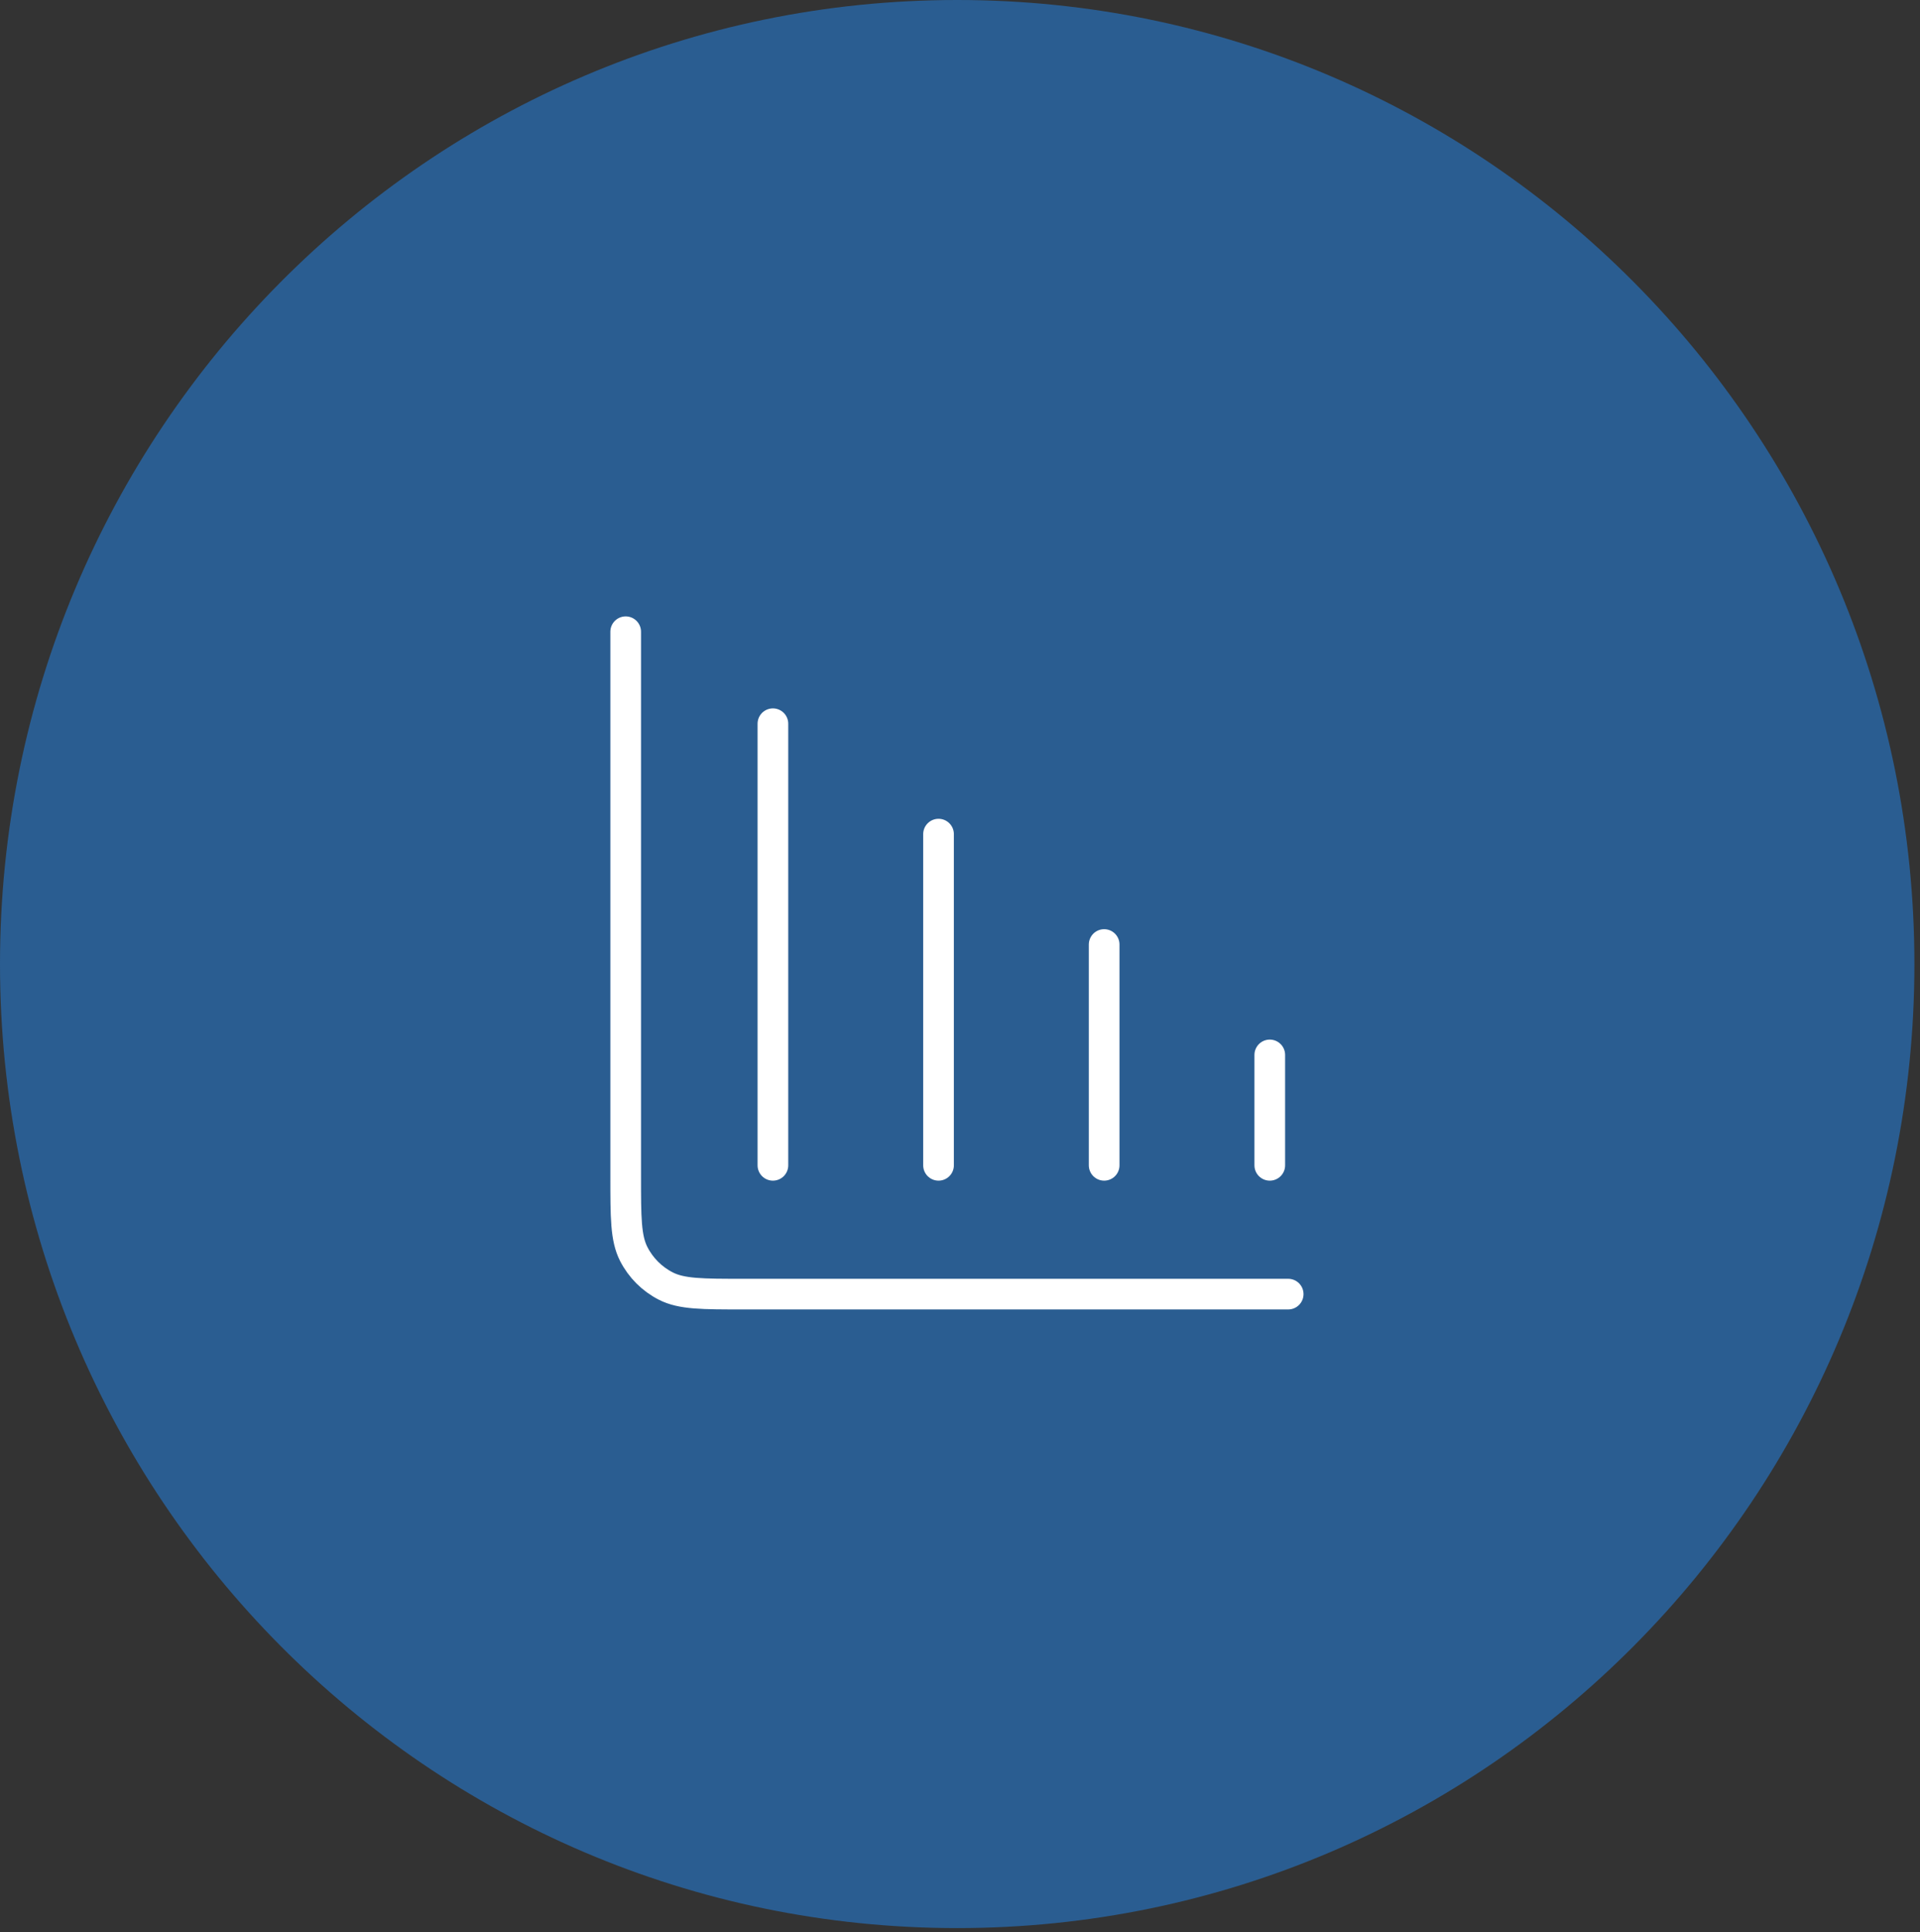
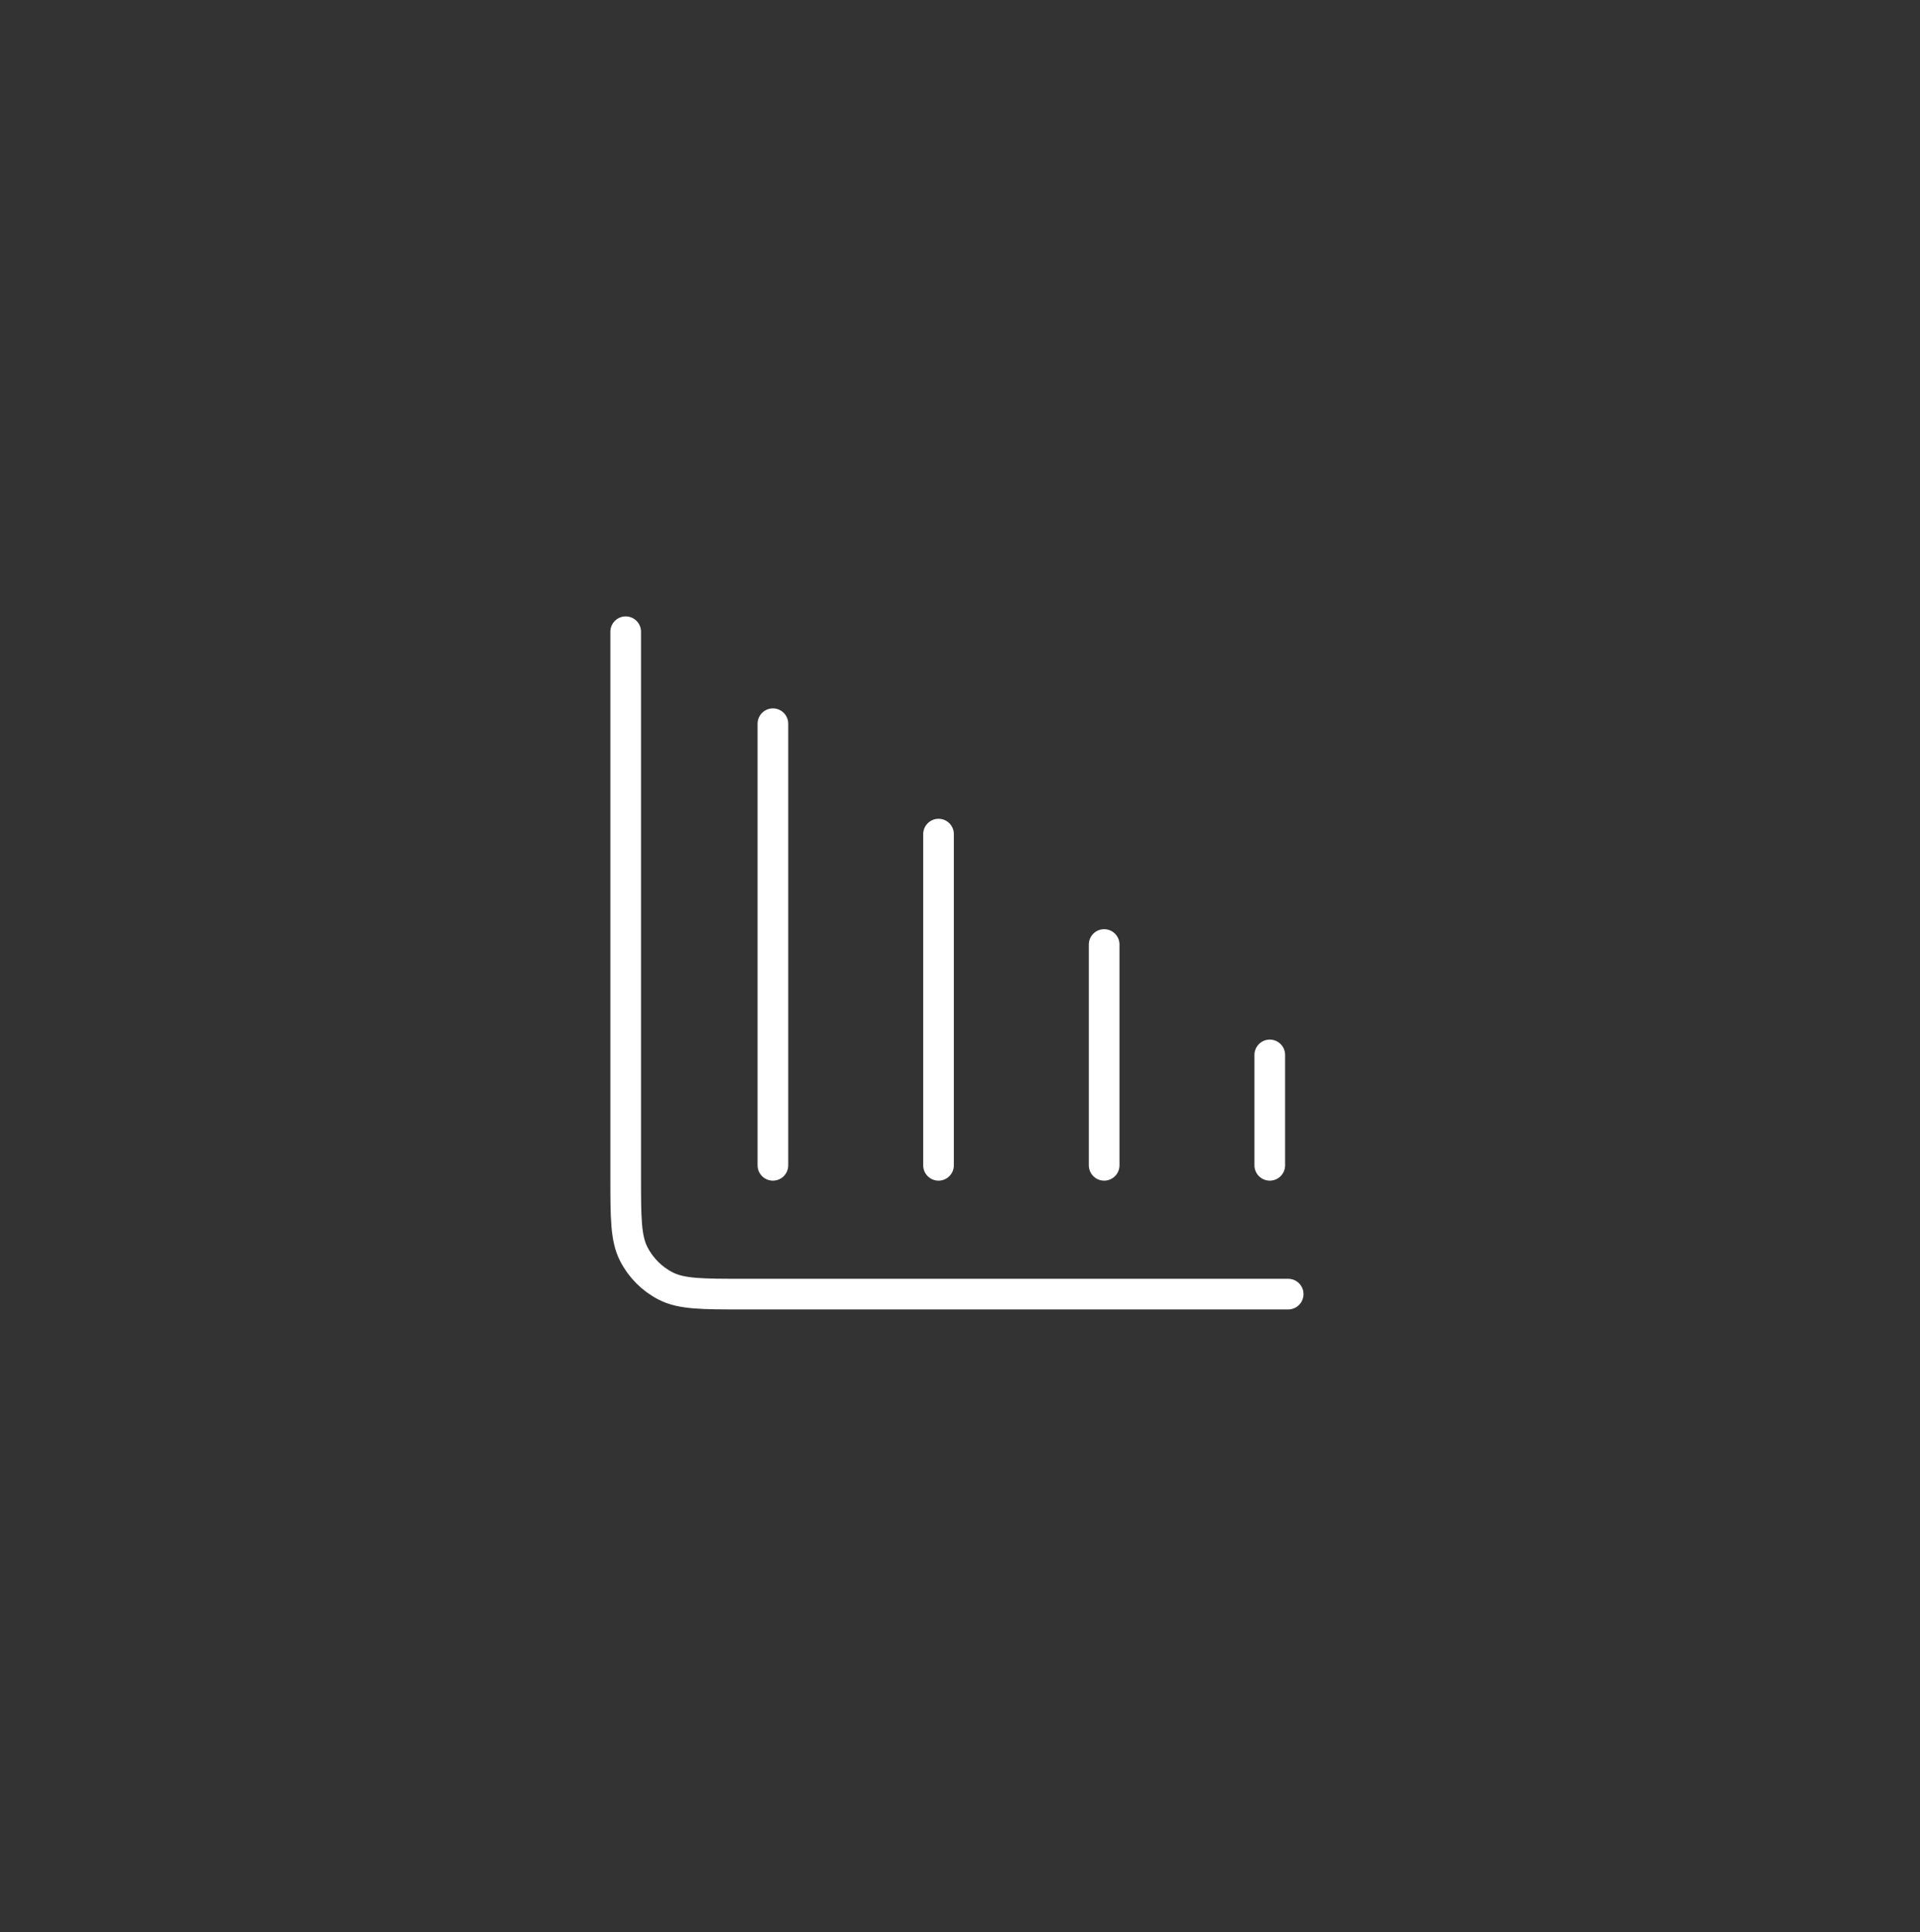
<svg xmlns="http://www.w3.org/2000/svg" width="313" height="315" viewBox="0 0 313 315" fill="none">
  <rect x="0" y="0" width="313" height="315" fill="#333333" stroke="none" />
-   <path d="M156.044 314.365C242.224 314.365 312.087 243.992 312.087 157.183C312.087 70.373 242.224 0 156.044 0C69.863 0 0 70.373 0 157.183C0 243.992 69.863 314.365 156.044 314.365Z" fill="#2A5D91" />
  <path d="M210 211H121.2C114.479 211 111.119 211 108.552 209.692C106.294 208.542 104.458 206.706 103.308 204.448C102 201.881 102 198.521 102 191.8V103M126 118V190M153 136V190M180 154V190M207 172V190" stroke="white" stroke-width="5" stroke-linecap="round" stroke-linejoin="round" />
</svg>